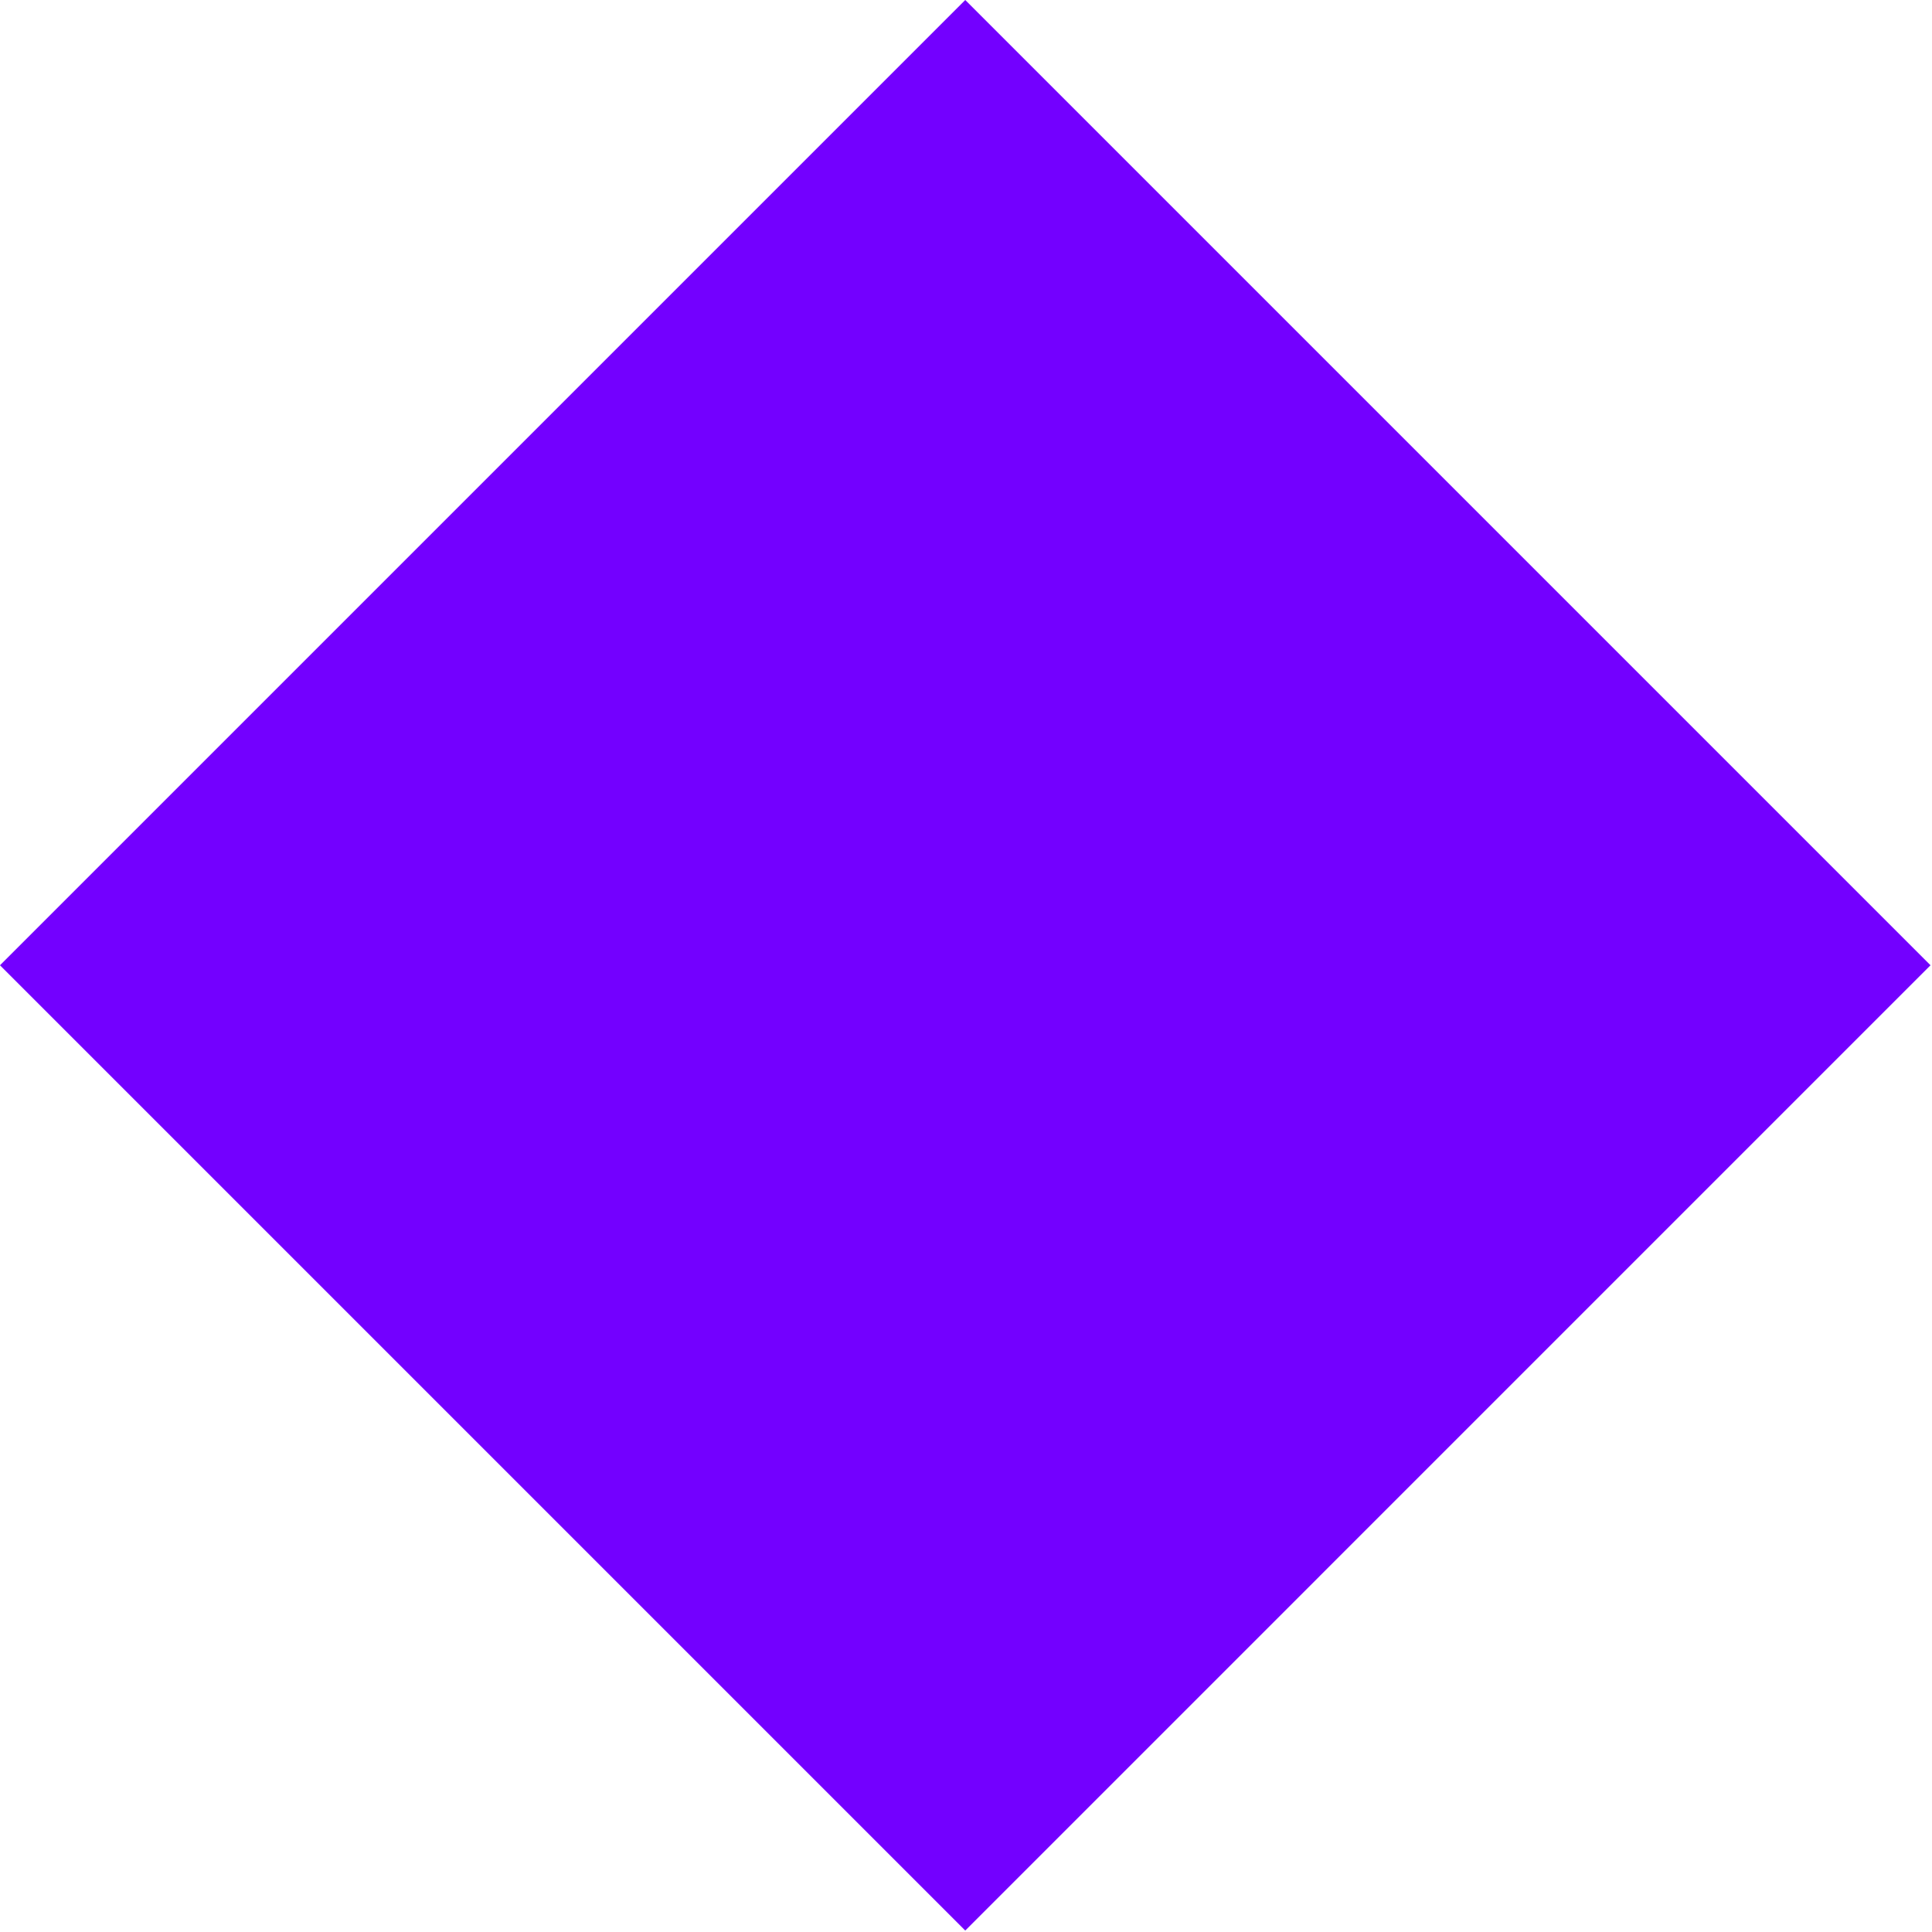
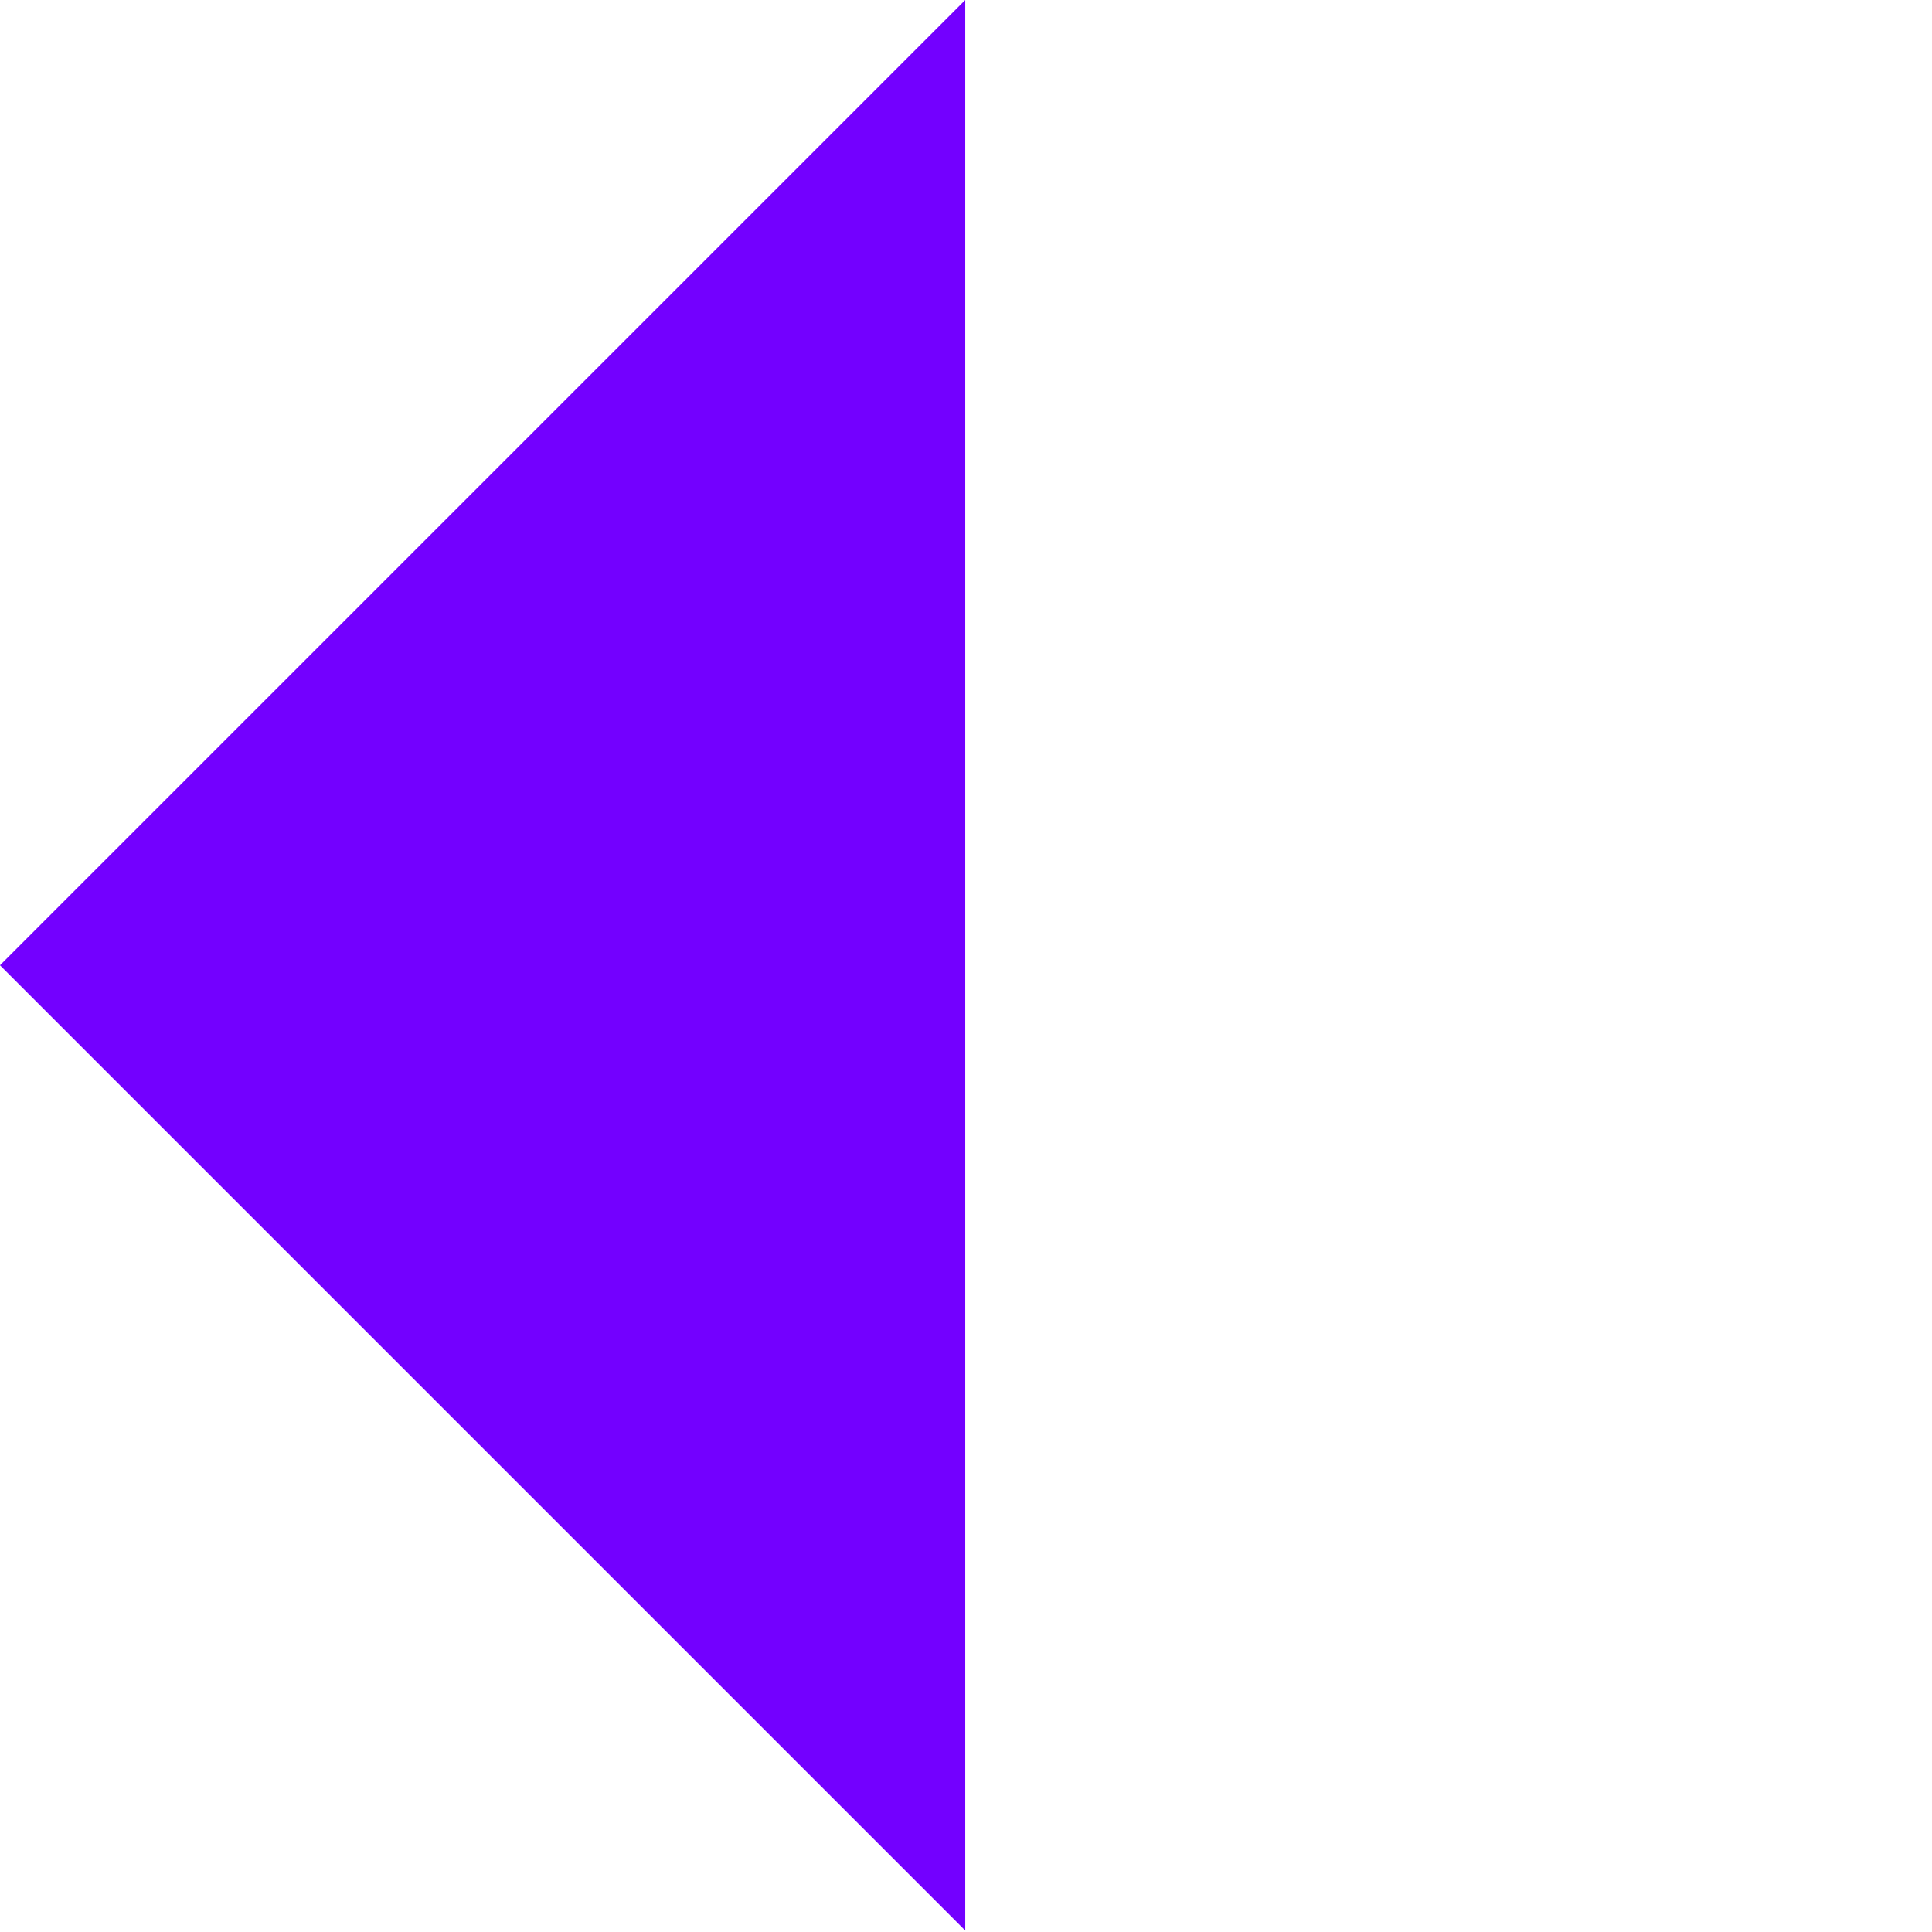
<svg xmlns="http://www.w3.org/2000/svg" width="869" height="869" viewBox="0 0 869 869" fill="none">
-   <path d="M434.163 -0.001L-0.008 434.17L434.163 868.341L868.333 434.17L434.163 -0.001Z" fill="#7300FF" />
+   <path d="M434.163 -0.001L-0.008 434.17L434.163 868.341L434.163 -0.001Z" fill="#7300FF" />
</svg>